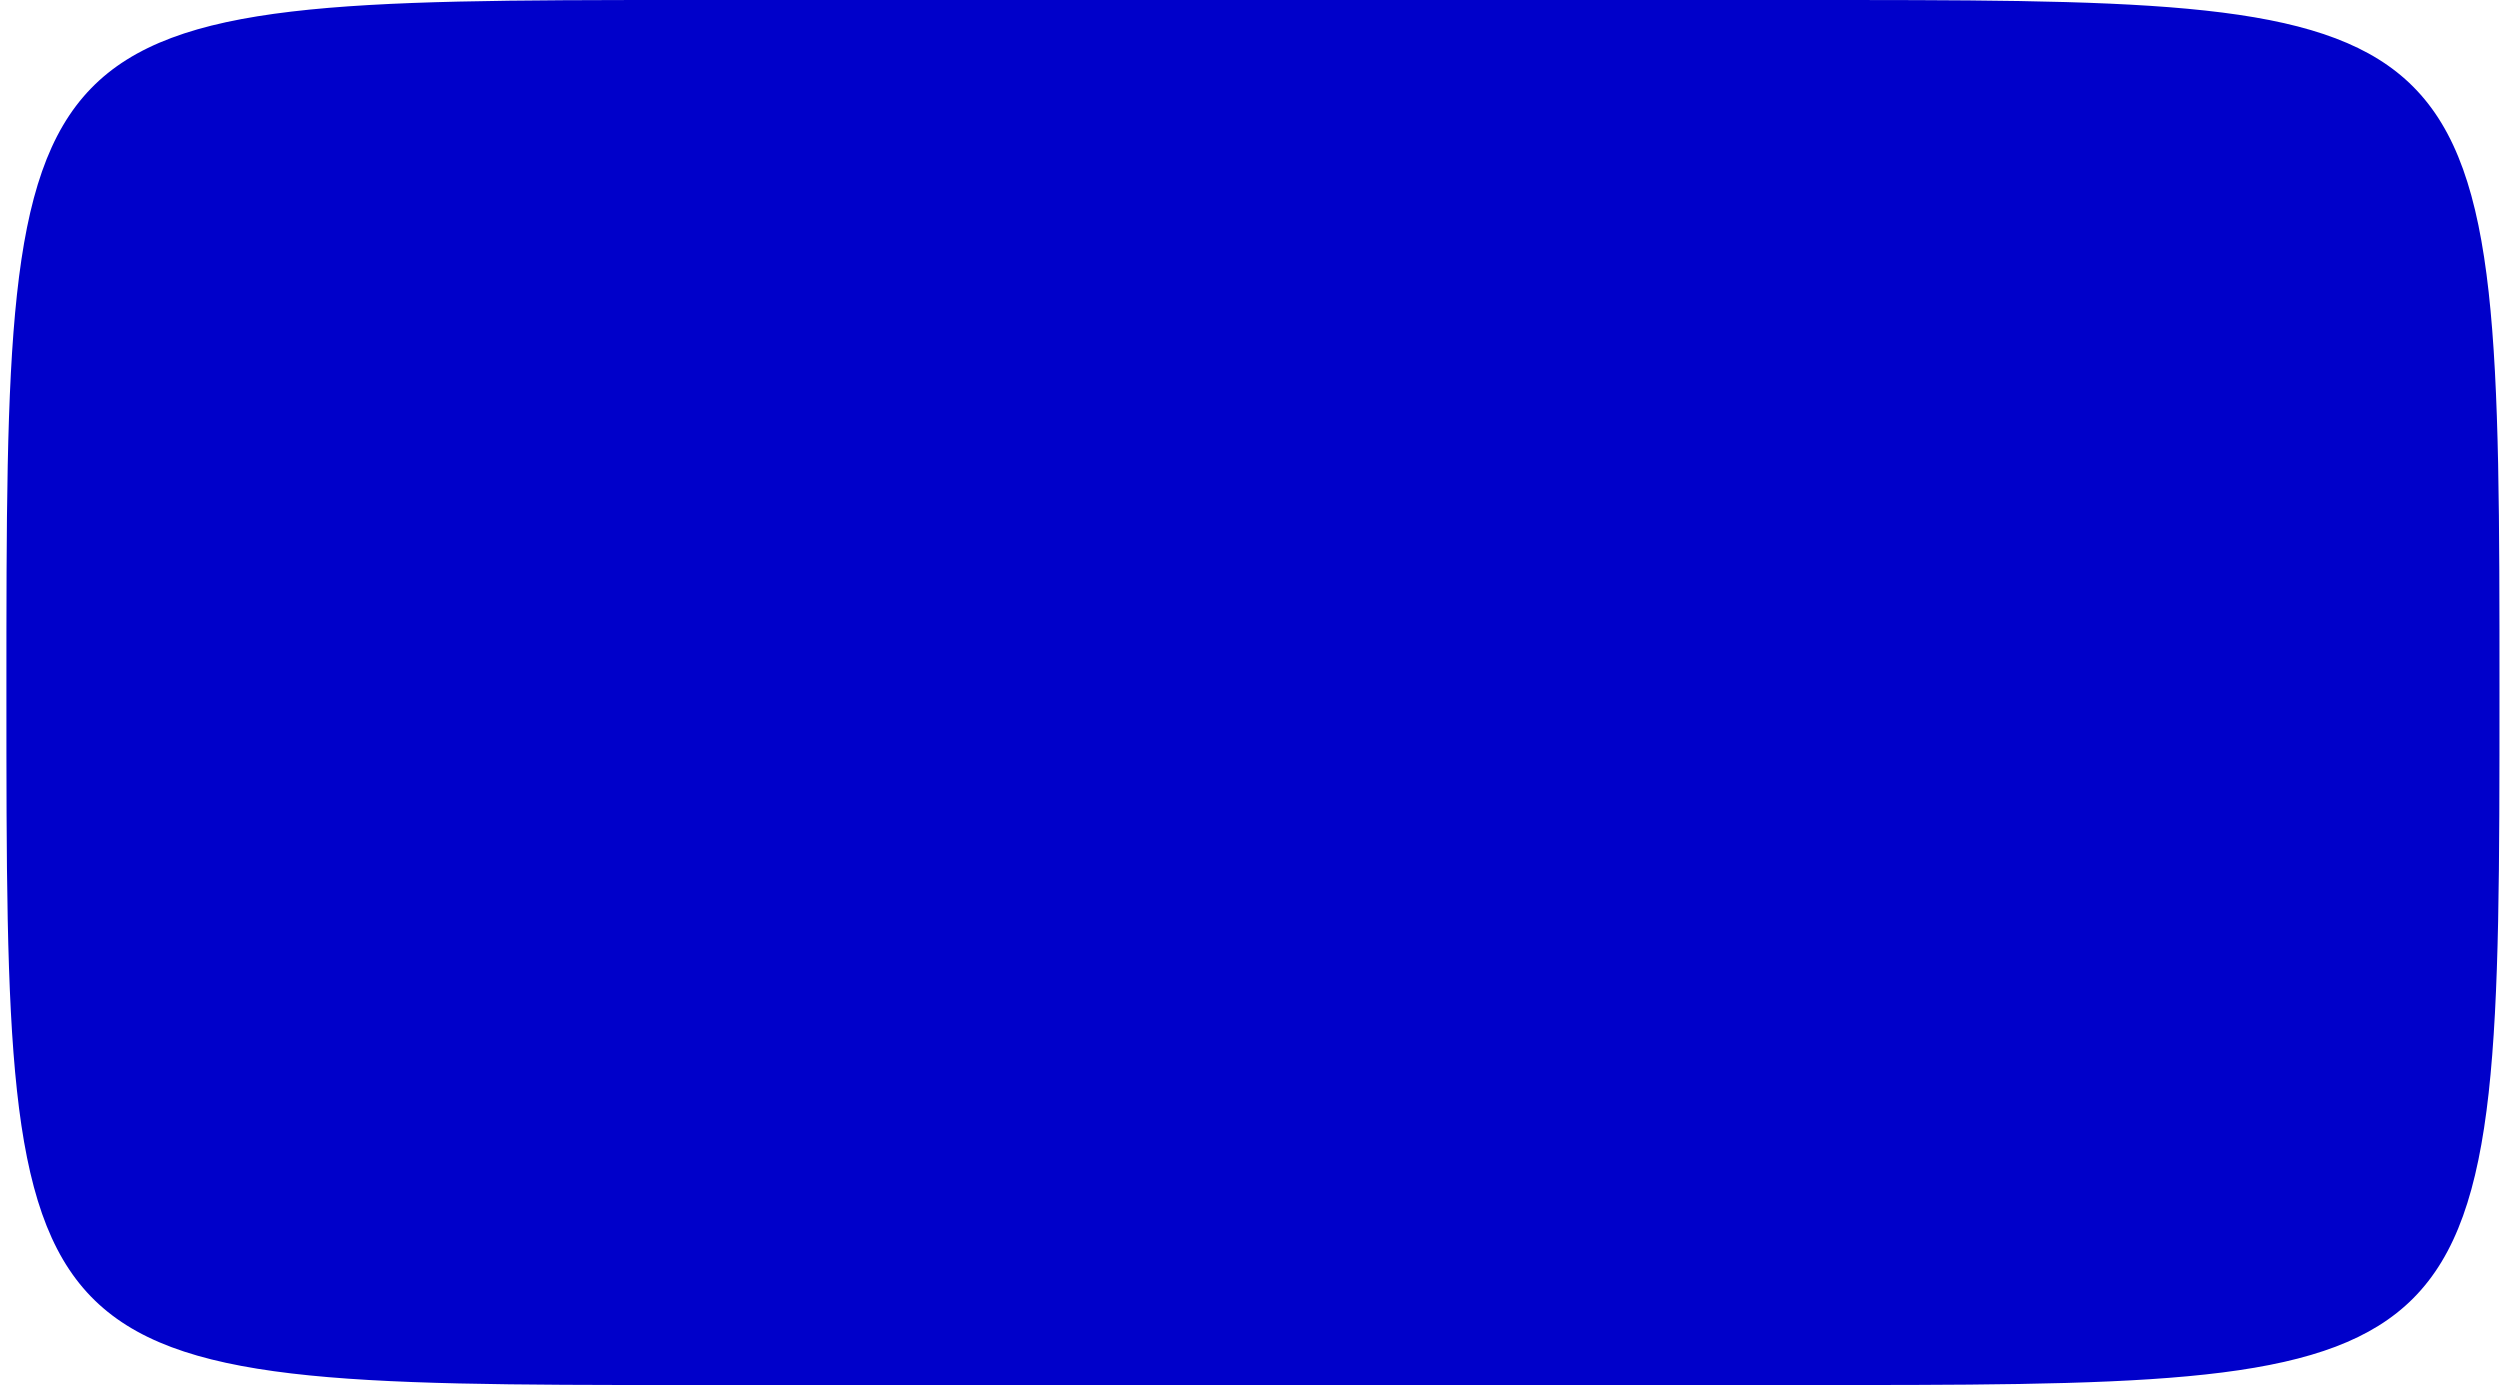
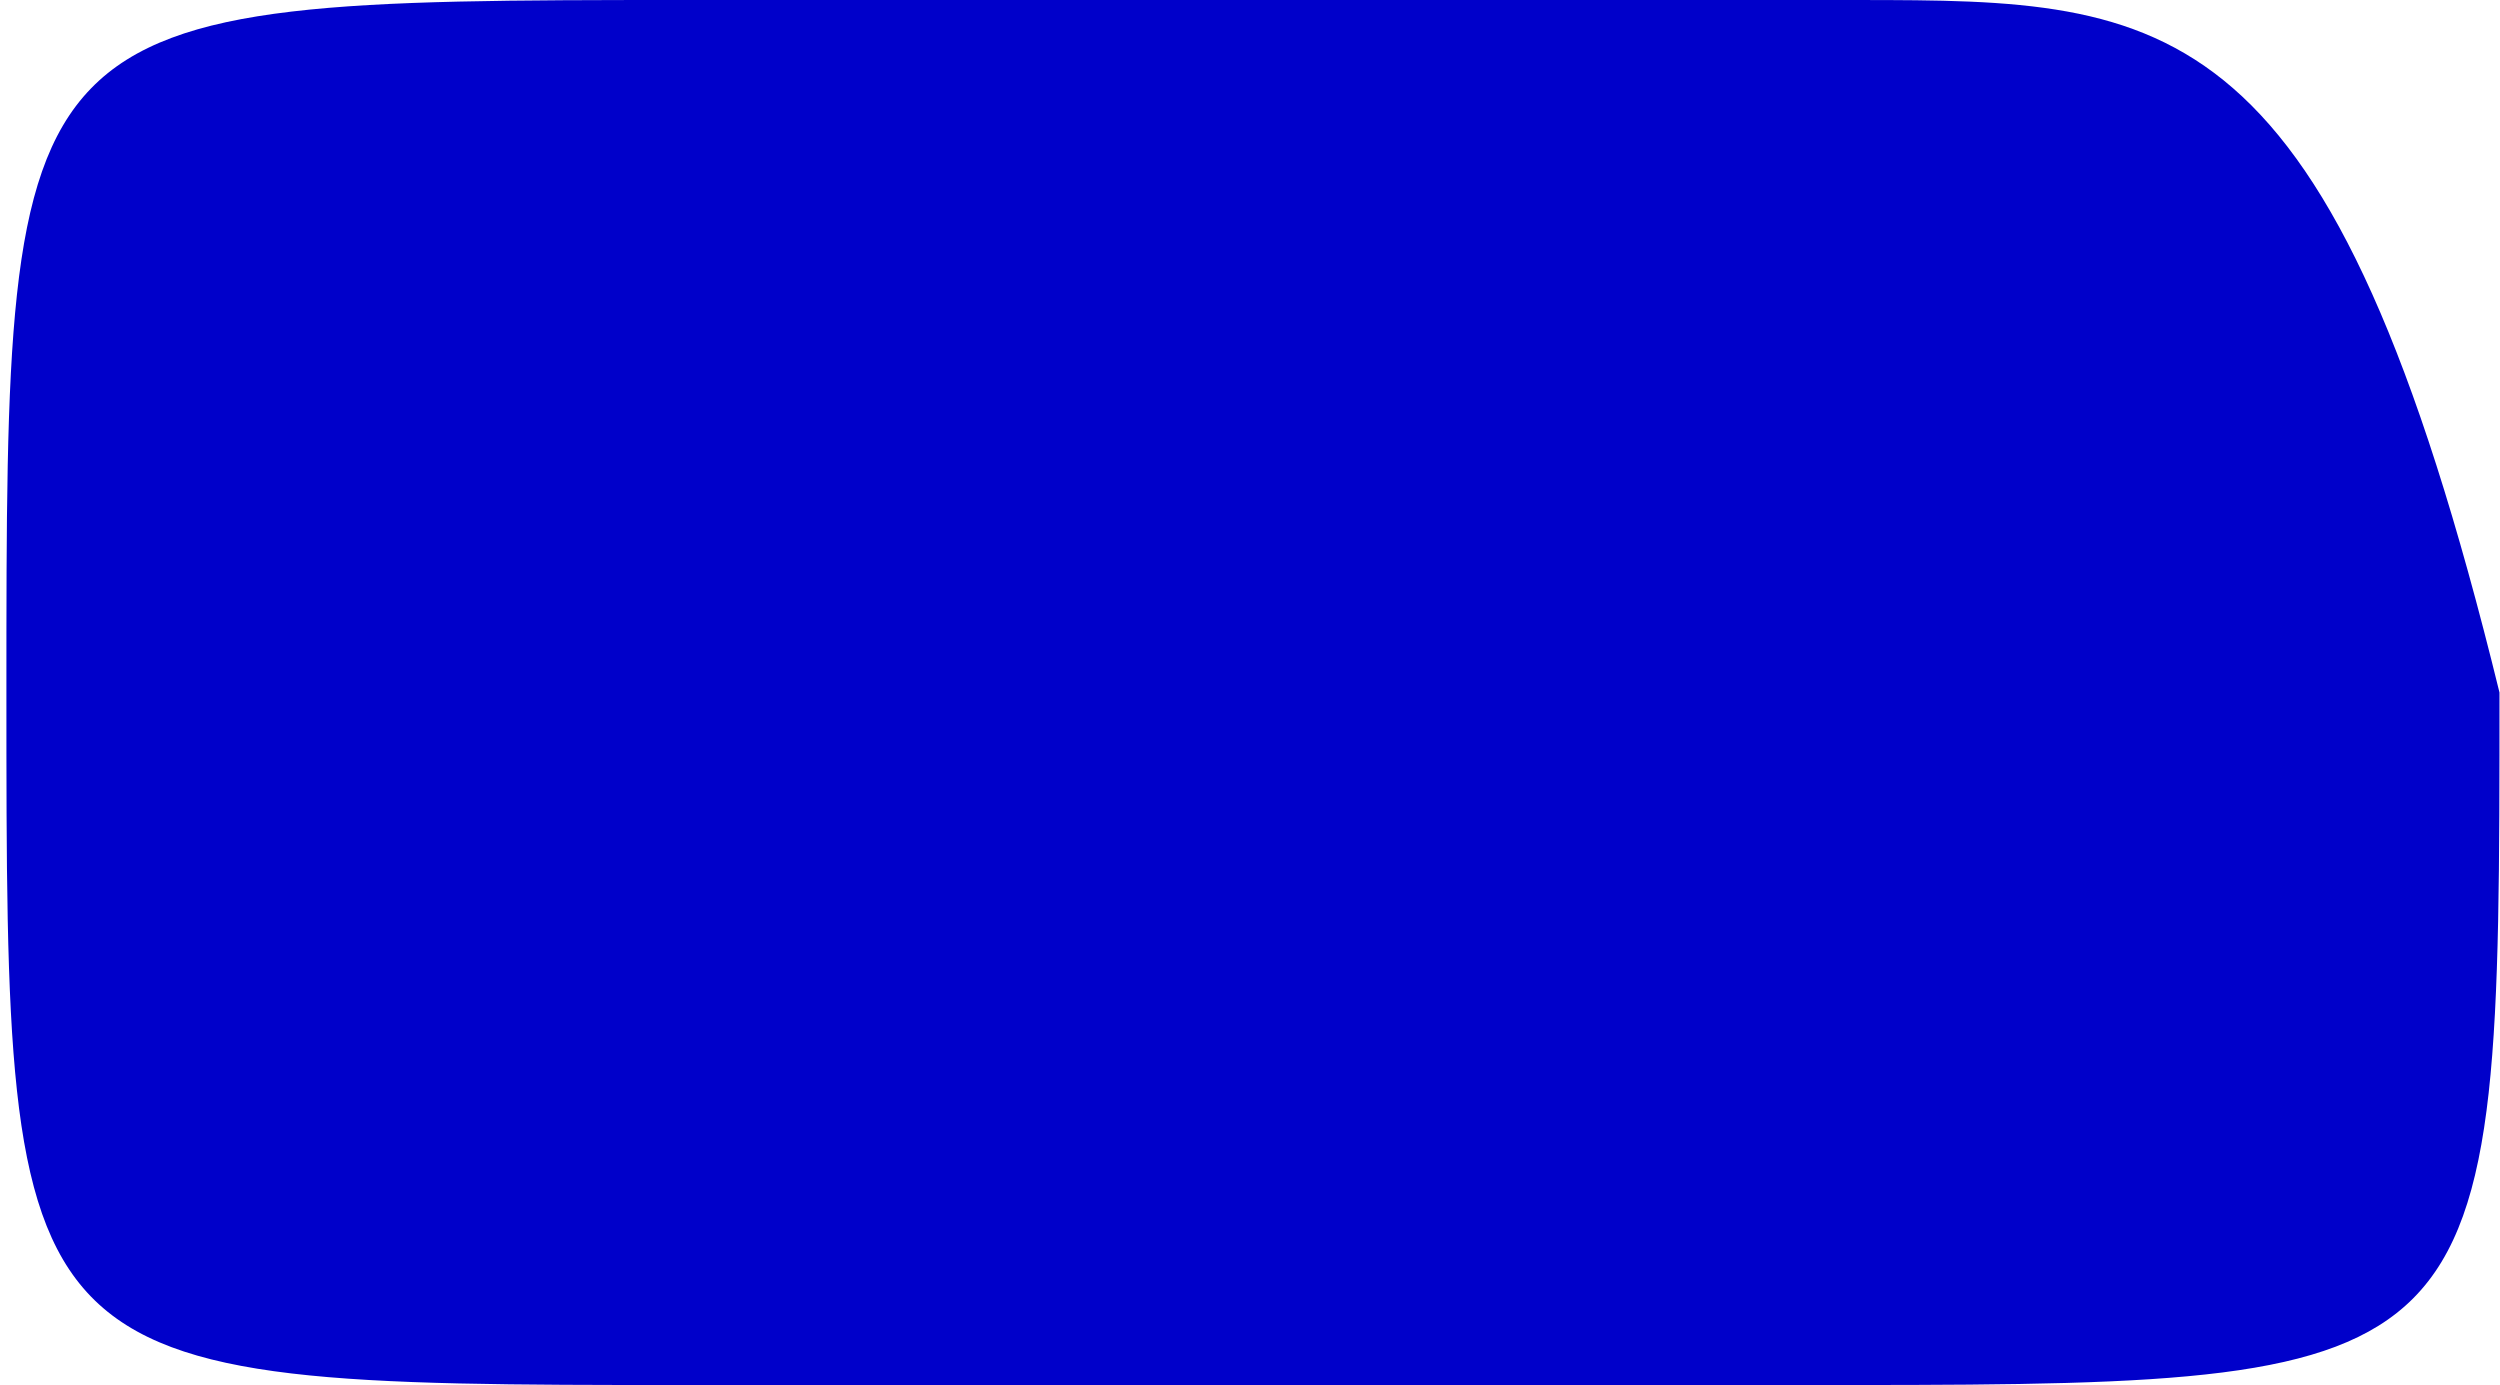
<svg xmlns="http://www.w3.org/2000/svg" width="361" height="200" viewBox="0 0 361 200" fill="none">
-   <path d="M268.494 199.998C313.505 199.968 336.597 199.365 348.444 187.5C360.925 175 360.925 150 360.925 100C360.925 50 360.925 25 348.444 12.5C336.597 0.635 313.505 0.032 268.494 0.002L268.494 -4.04029e-06L98.491 -7.14726e-06C0.925 0.006 0.925 0.768 0.925 100C0.925 199.232 0.925 199.994 98.491 200C99.246 200 100.006 200 100.773 200L268.494 200L268.494 199.998Z" fill="#0000CA" />
+   <path d="M268.494 199.998C313.505 199.968 336.597 199.365 348.444 187.5C360.925 175 360.925 150 360.925 100C336.597 0.635 313.505 0.032 268.494 0.002L268.494 -4.04029e-06L98.491 -7.14726e-06C0.925 0.006 0.925 0.768 0.925 100C0.925 199.232 0.925 199.994 98.491 200C99.246 200 100.006 200 100.773 200L268.494 200L268.494 199.998Z" fill="#0000CA" />
</svg>